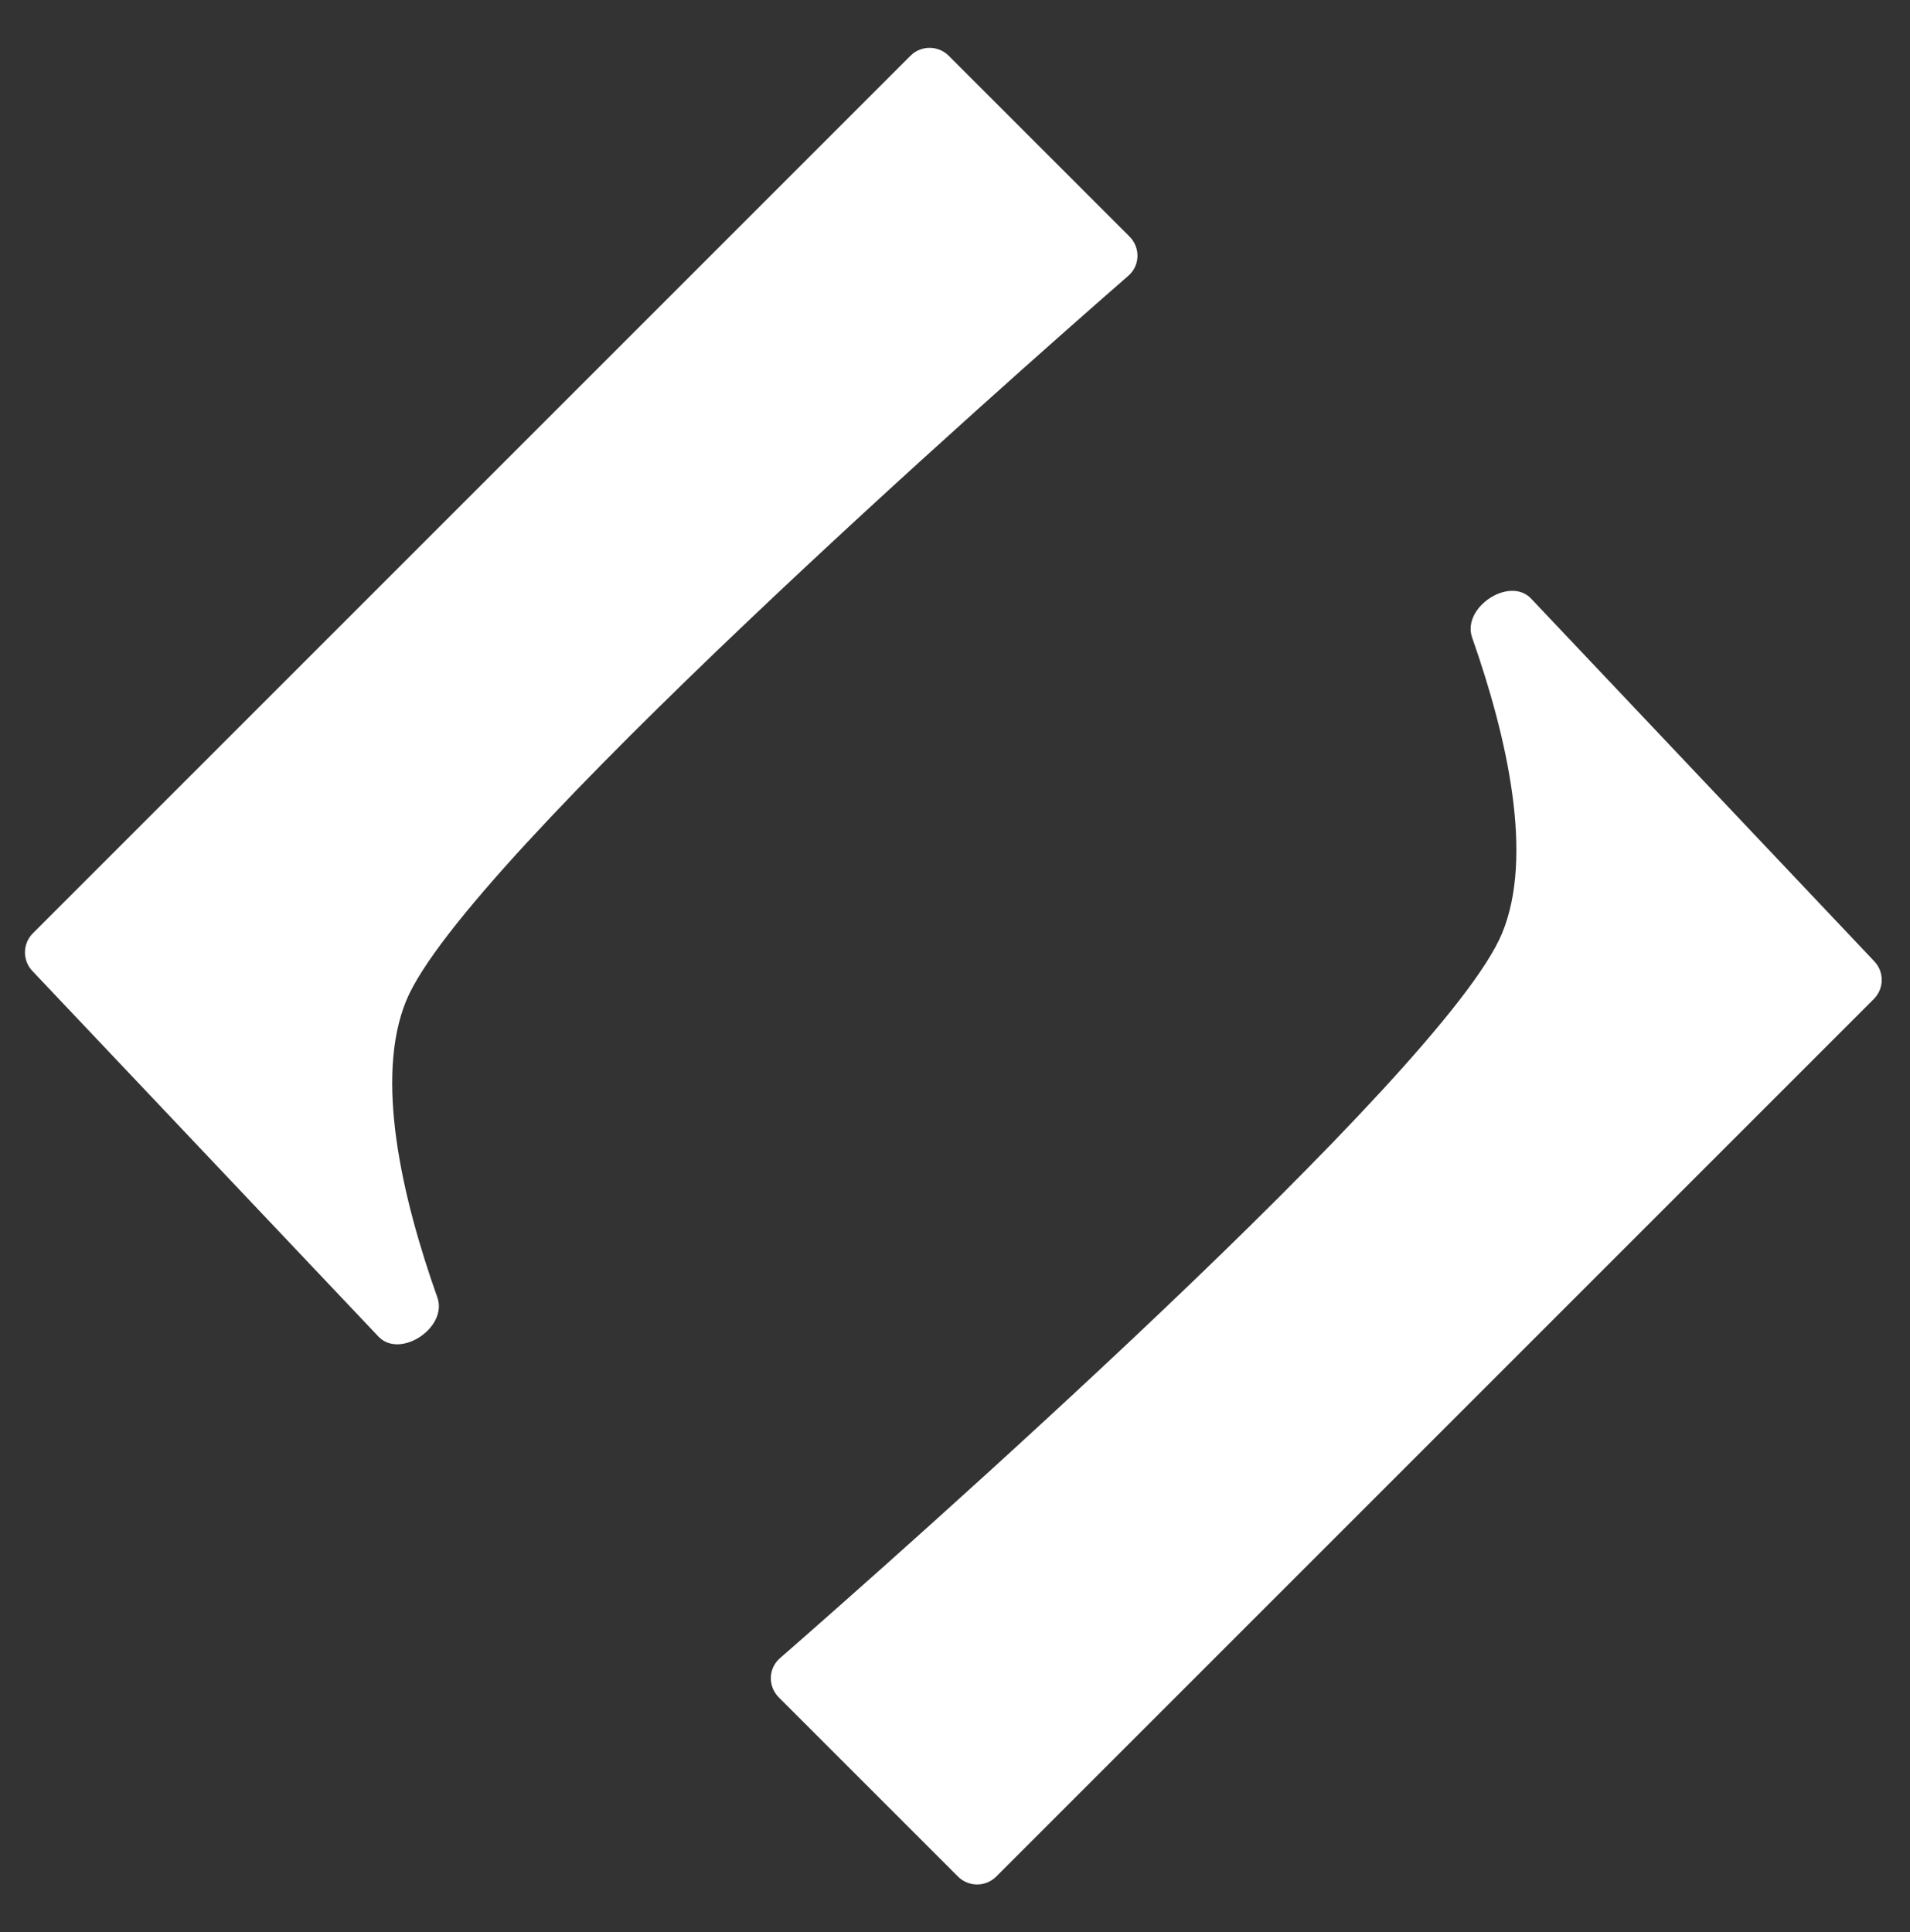
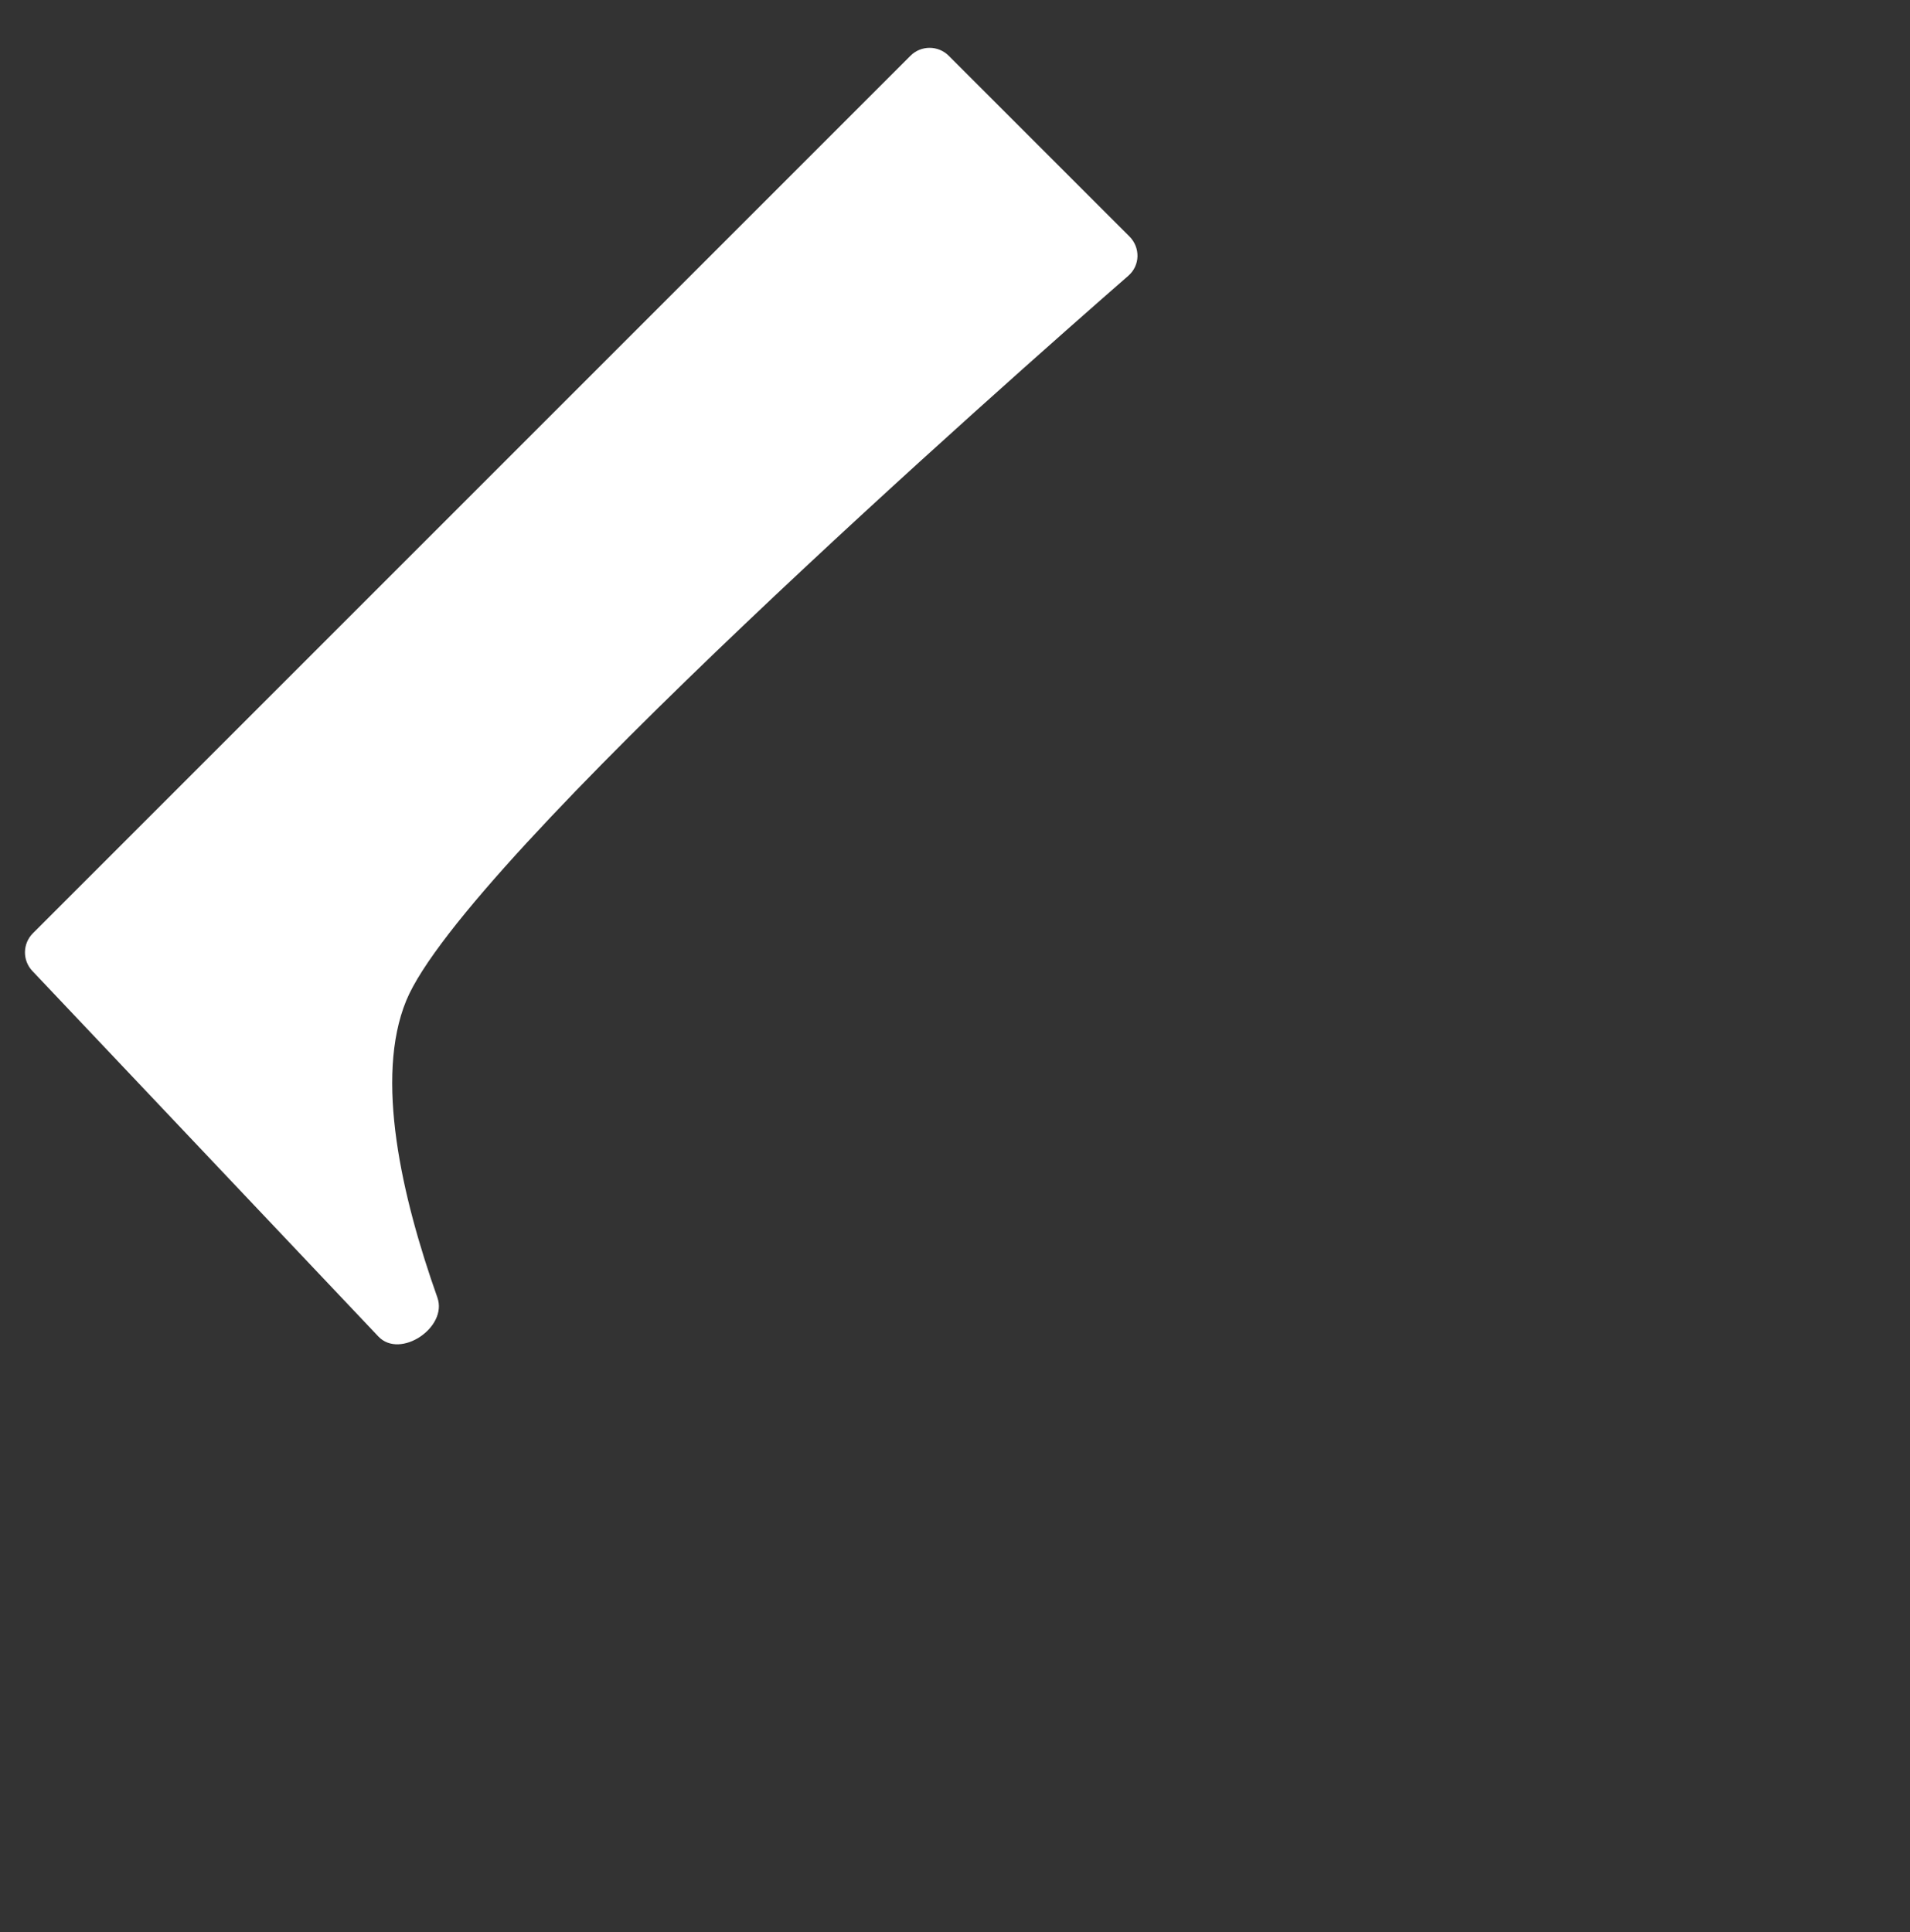
<svg xmlns="http://www.w3.org/2000/svg" fill="none" viewBox="0 0 85 86" height="86" width="85">
  <rect x="0" y="0" width="85" height="86" fill="#333333" stroke="none" />
  <path fill="white" d="M1.464 41.536L40.518 2.482C40.988 2.012 41.75 2.012 42.221 2.482L50.26 10.521C50.755 11.016 50.742 11.812 50.215 12.272C45.044 16.786 20.646 38.293 18.079 44.533C16.666 47.97 17.874 53.261 19.465 57.749C19.936 59.077 17.807 60.505 16.838 59.482L1.441 43.215C0.992 42.742 1.003 41.997 1.464 41.536Z" />
-   <path fill="white" d="M83.389 44.464L44.335 83.518C43.865 83.988 43.102 83.988 42.632 83.518L34.665 75.551C34.171 75.056 34.183 74.261 34.709 73.801C39.877 69.286 64.266 47.766 66.846 41.539C68.268 38.109 67.083 32.84 65.513 28.373C65.046 27.045 67.173 25.622 68.141 26.645L83.412 42.785C83.861 43.258 83.85 44.003 83.389 44.464Z" />
</svg>